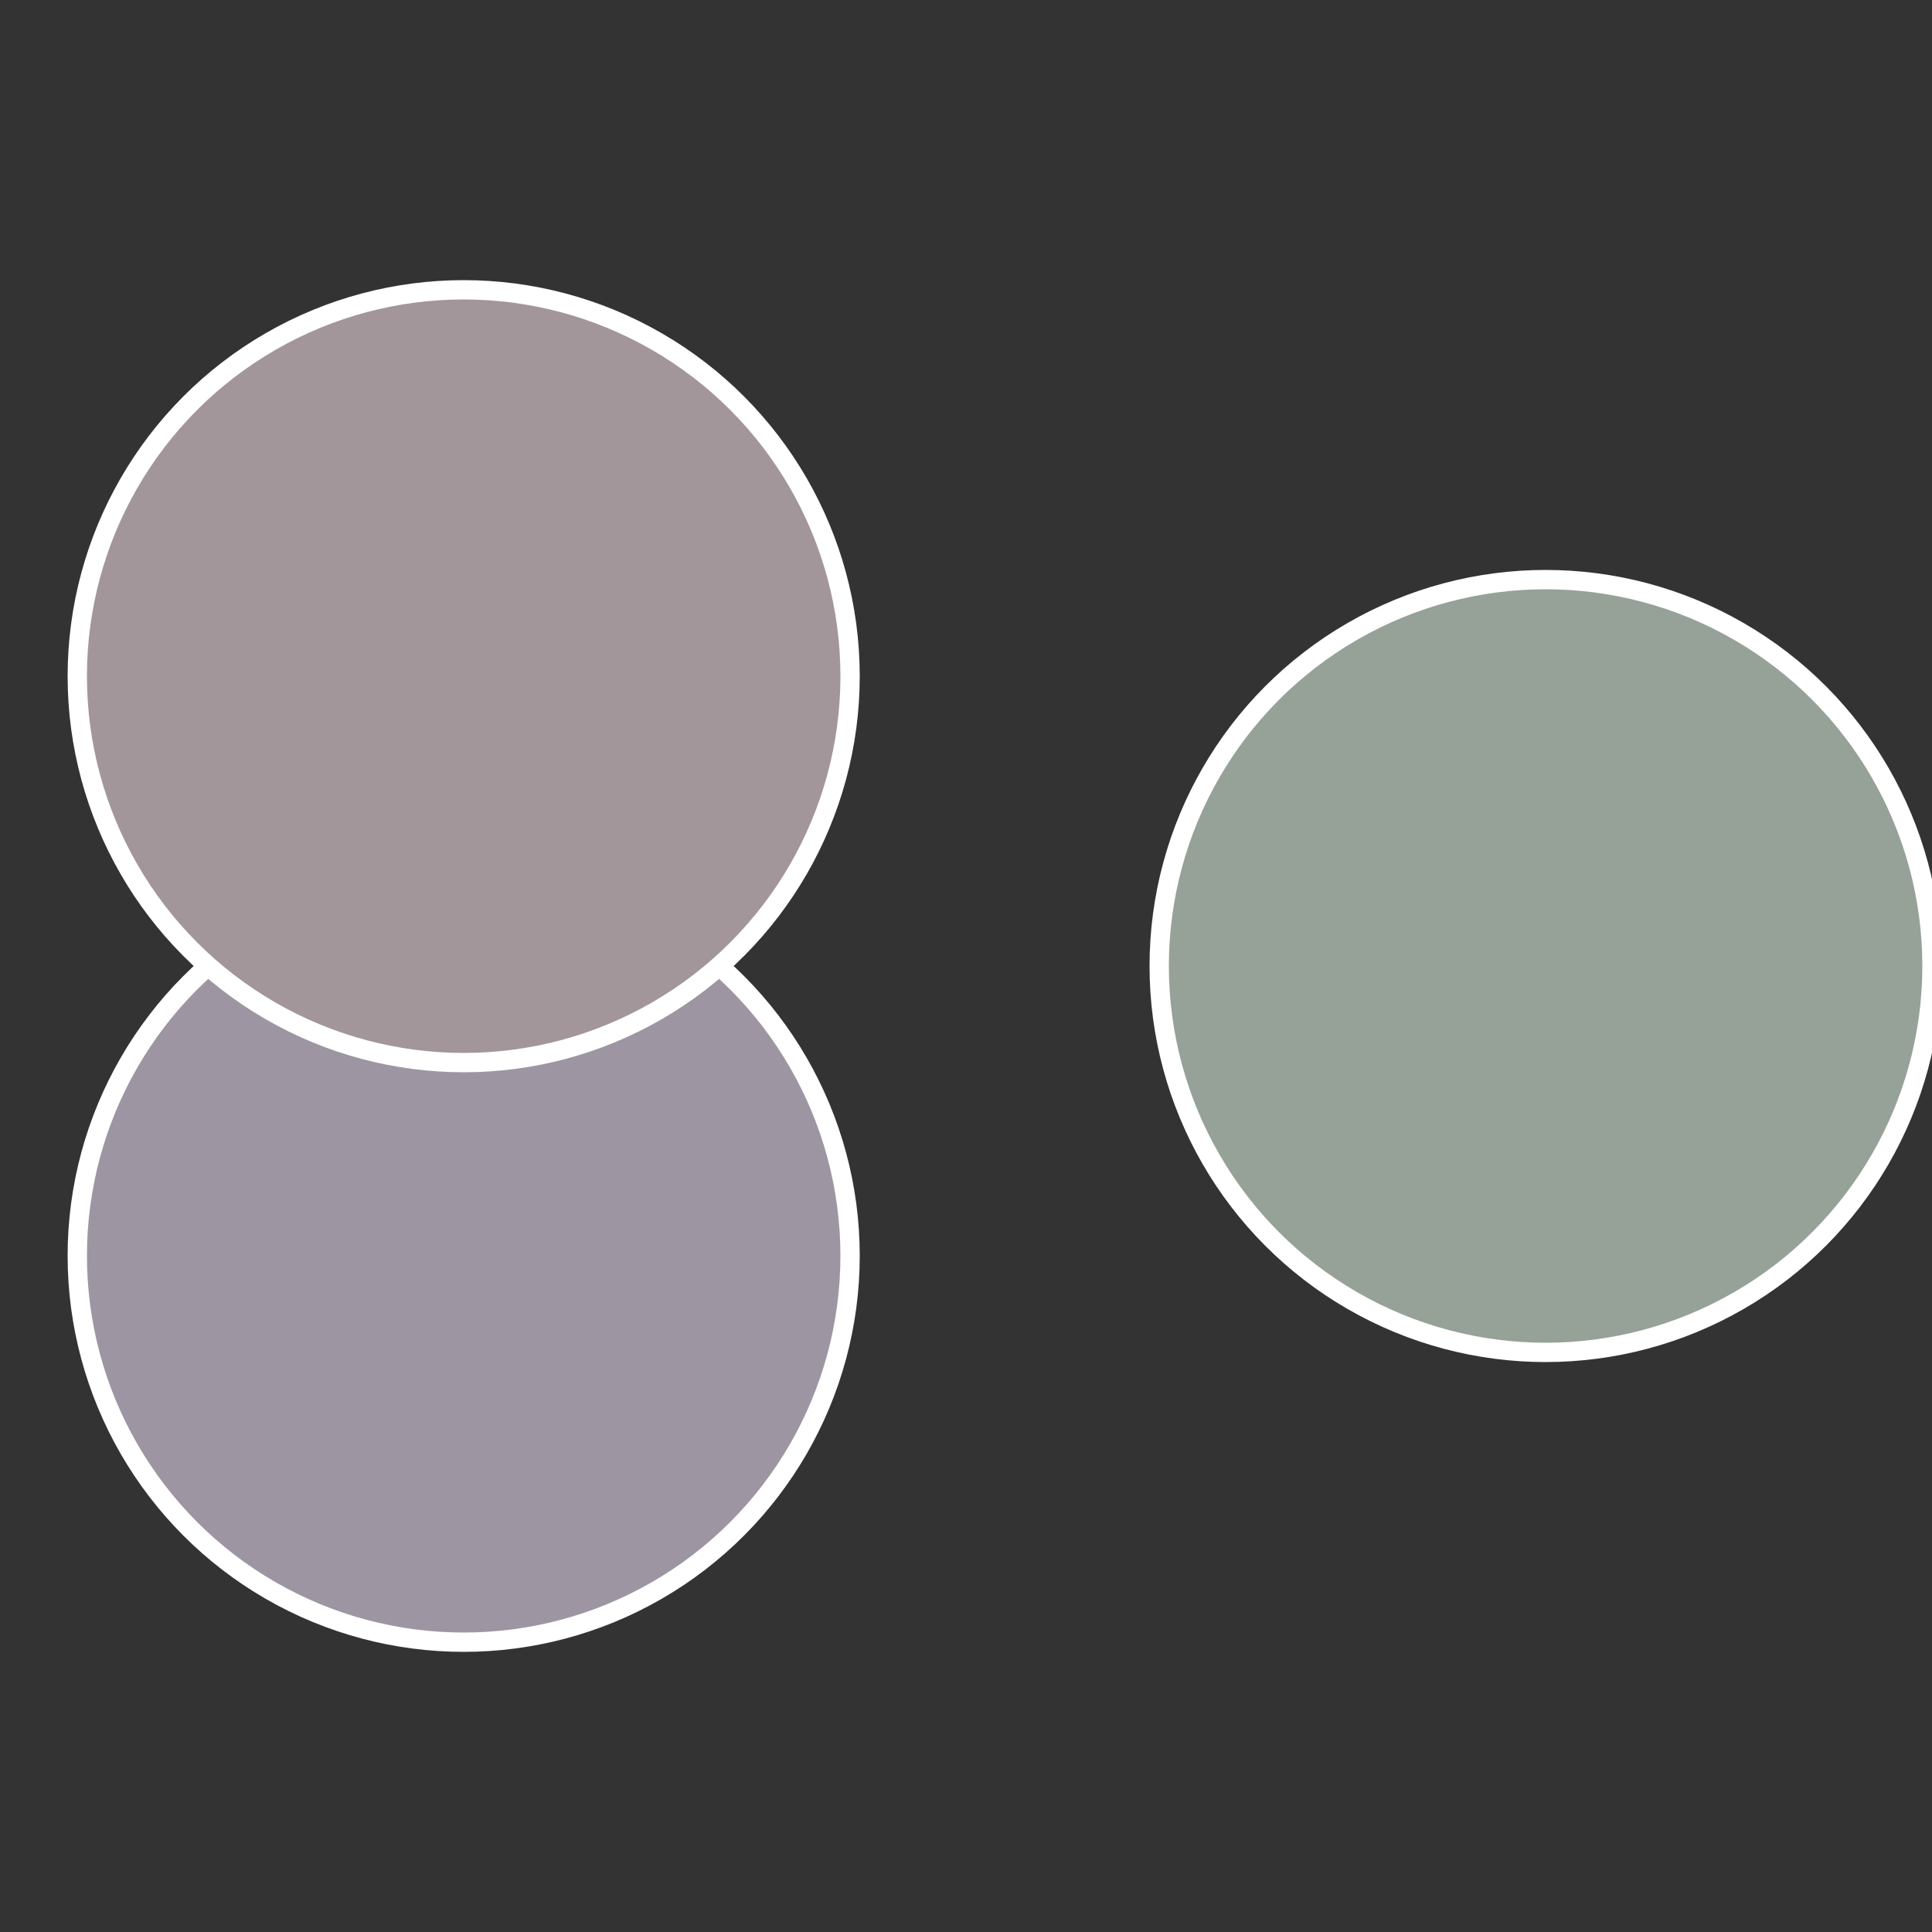
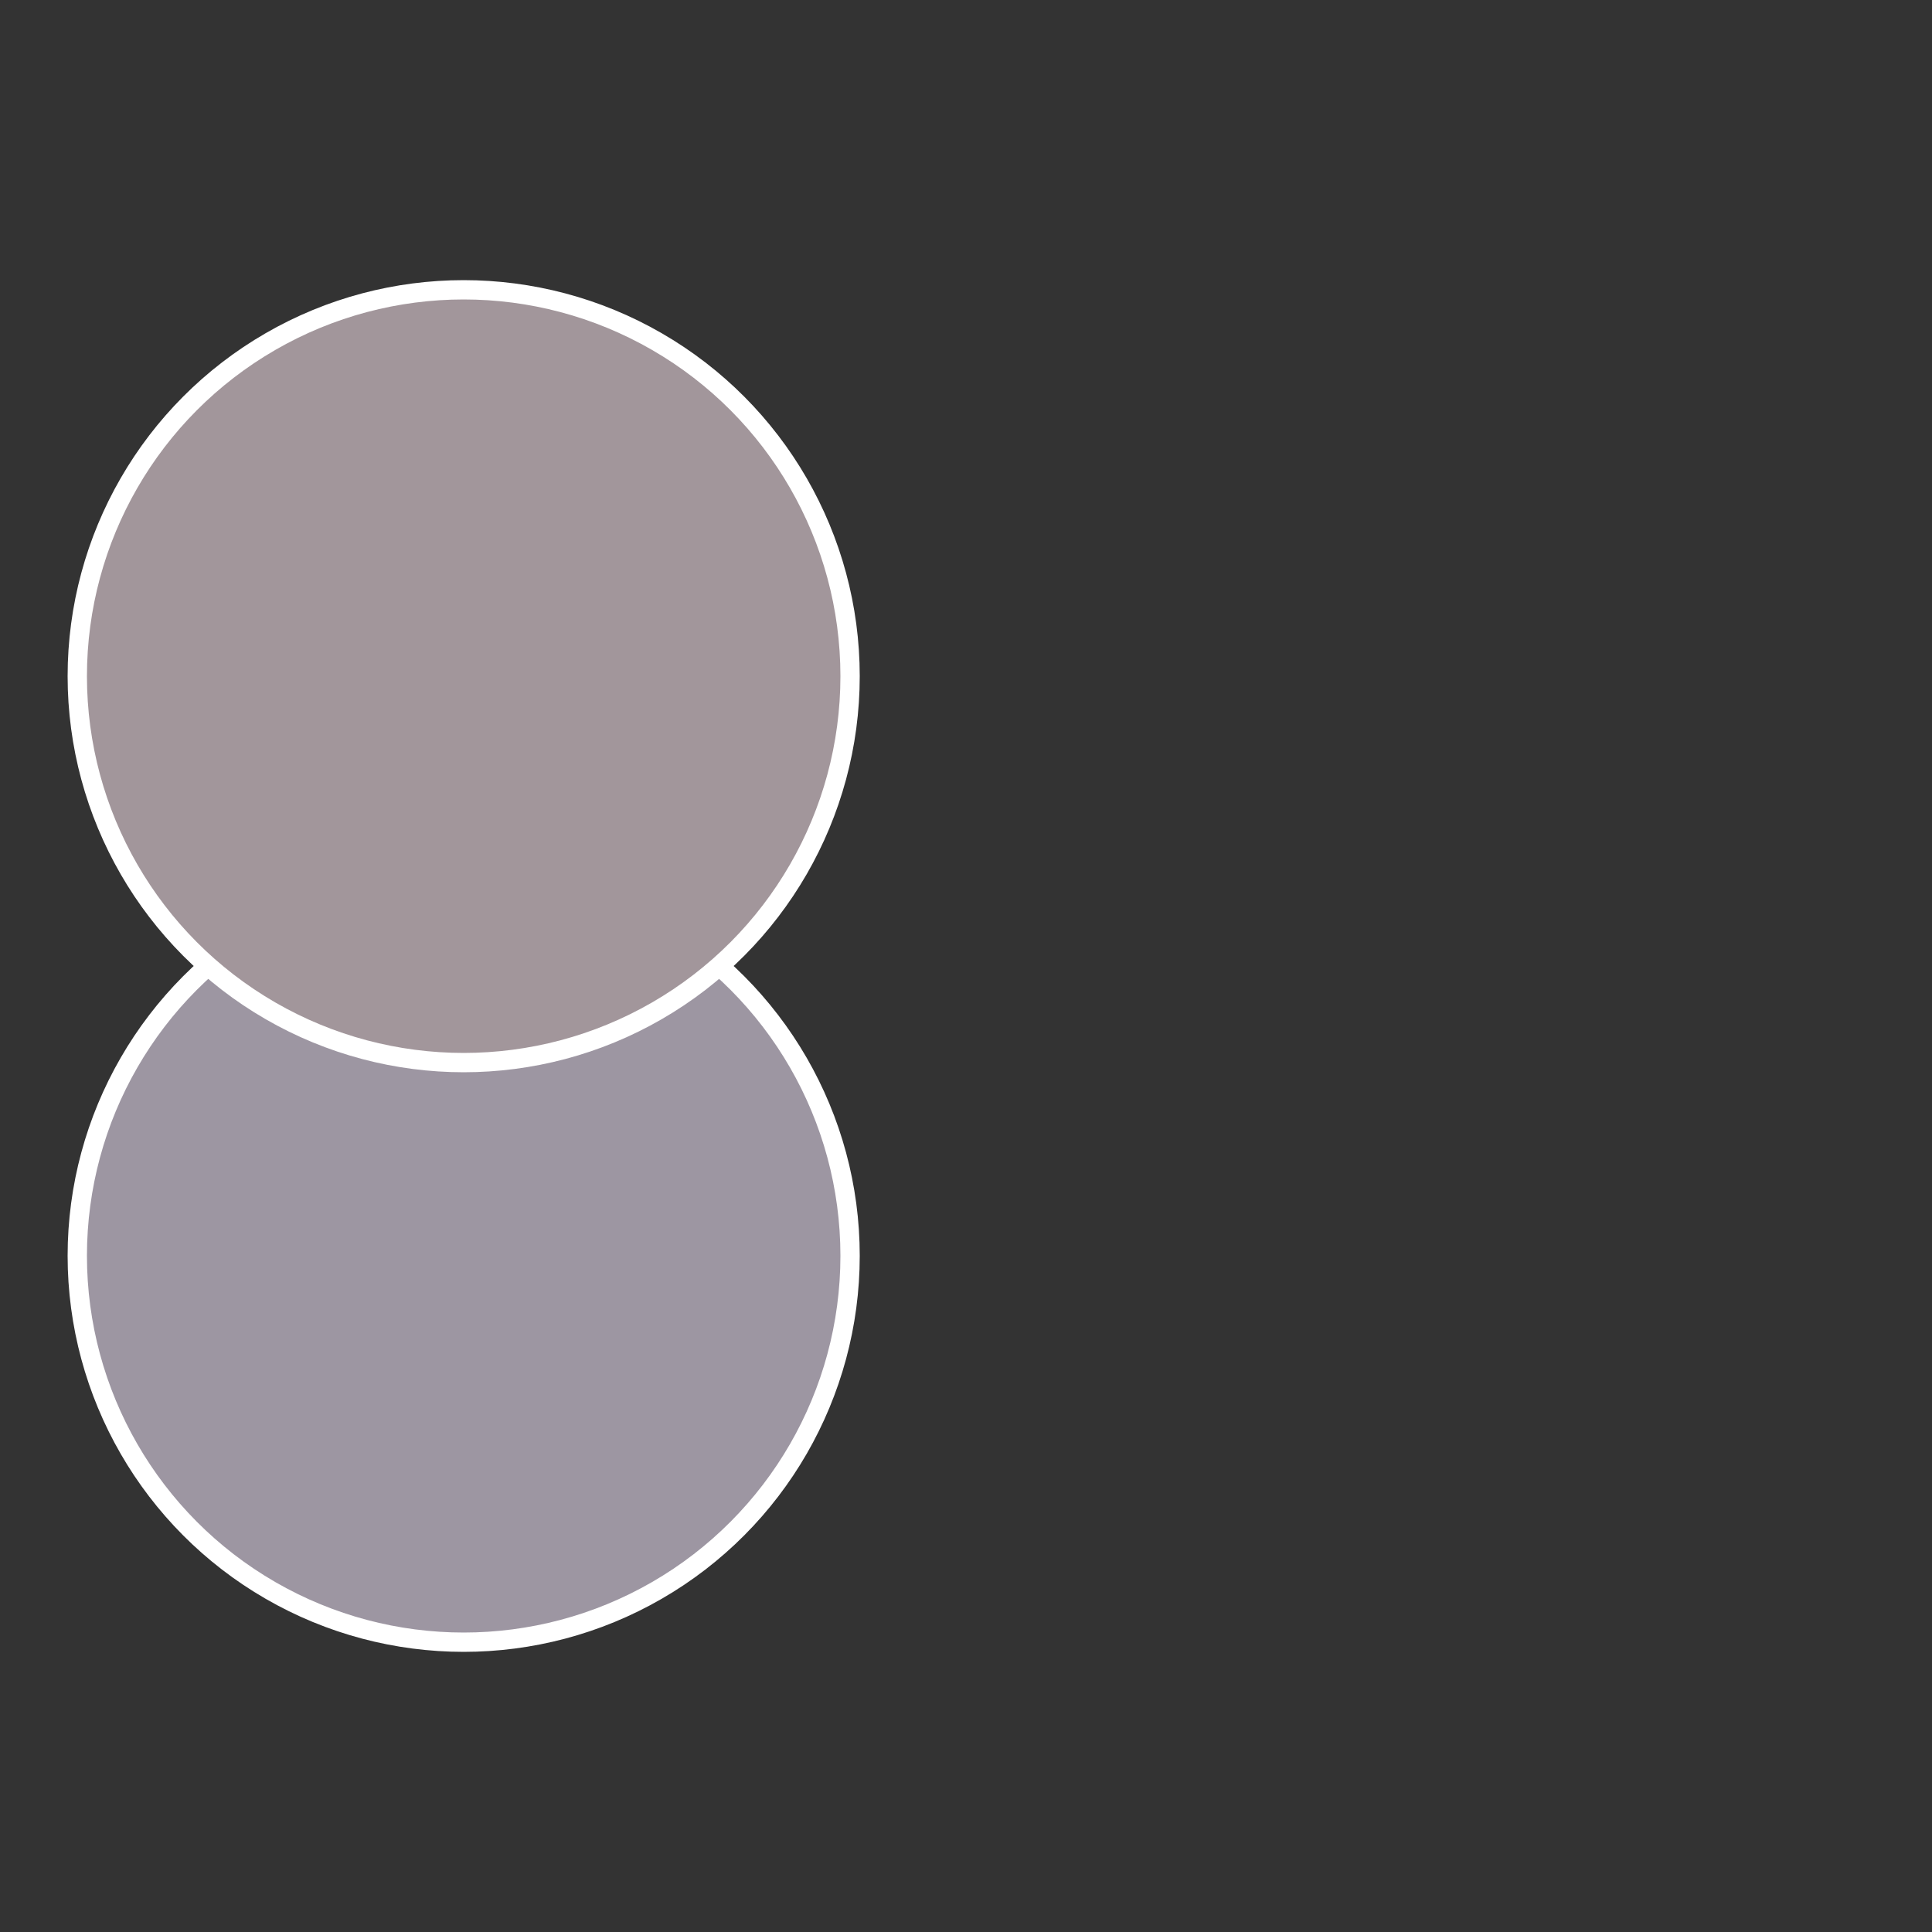
<svg xmlns="http://www.w3.org/2000/svg" width="500" height="500" viewBox="-1 -1 2 2">
  <rect x="-1" y="-1" width="2" height="2" fill="#333333" stroke="none" />
-   <circle cx="0.6" cy="0" r="0.4" fill="#96a297" stroke="#fff" stroke-width="1%" />
  <circle cx="-0.52" cy="0.3" r="0.4" fill="#9d96a2" stroke="#fff" stroke-width="1%" />
  <circle cx="-0.52" cy="-0.3" r="0.4" fill="#a2969b" stroke="#fff" stroke-width="1%" />
</svg>